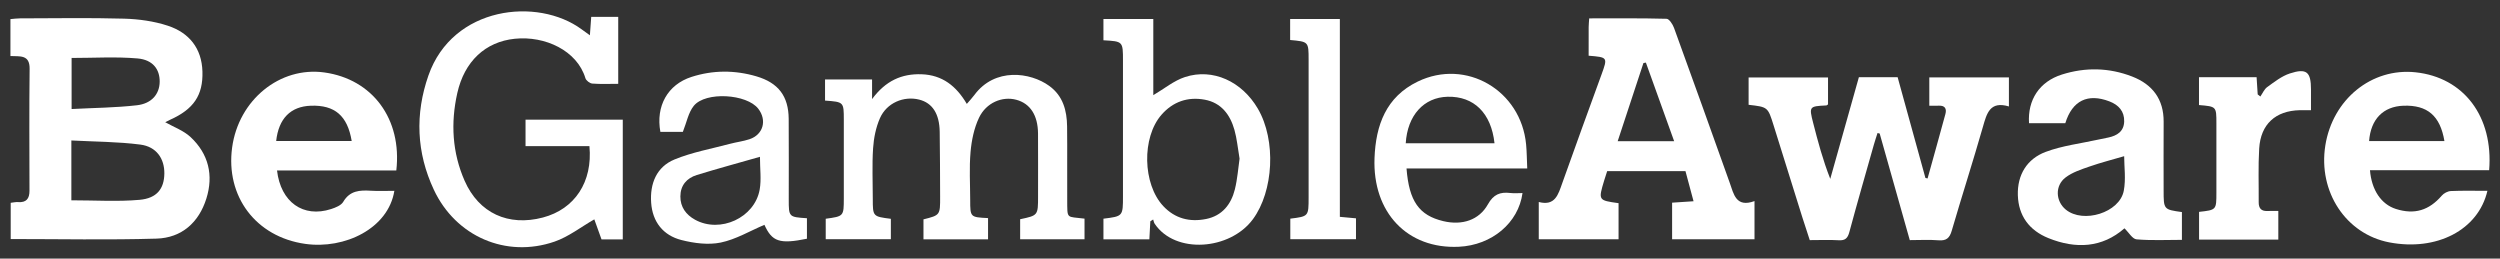
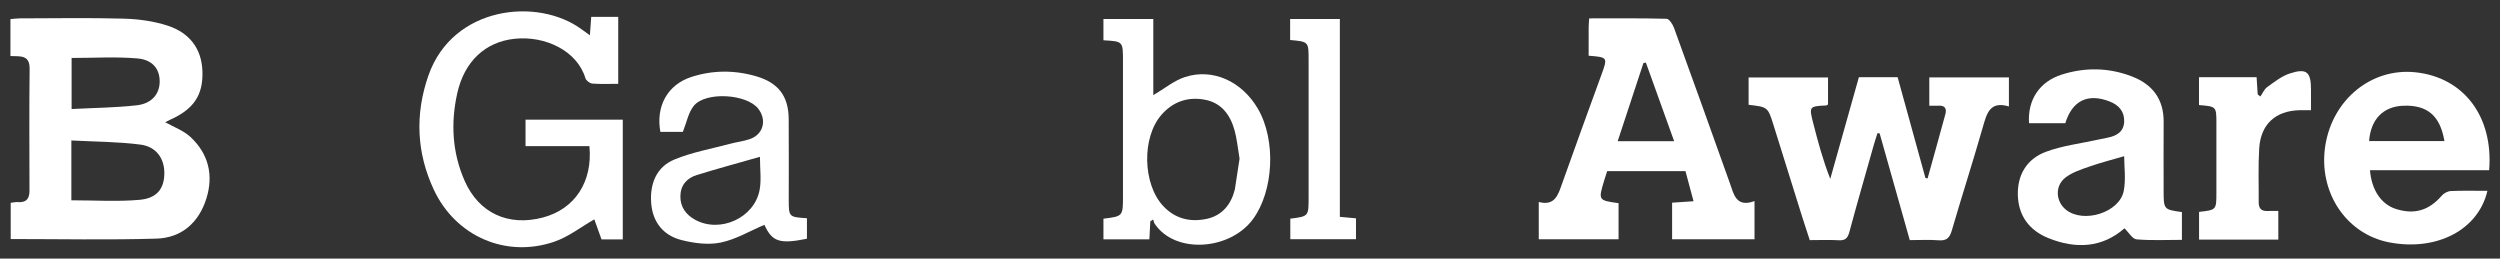
<svg xmlns="http://www.w3.org/2000/svg" version="1.1" id="Layer_1" x="0px" y="0px" width="669.587px" height="69.258px" viewBox="0 0 669.587 69.258" style="enable-background:new 0 0 669.587 69.258;">
  <rect x="0" y="0" width="669.587" height="69.258" fill="#333333" stroke="none" />
  <style type="text/css">
	.st0{fill:#FFFFFF;}
</style>
  <g>
    <path class="st0" d="M2.795,15.009c0-3.421,0-6.501,0-9.891C3.65,5.048,4.5,4.92,5.349,4.919c9.297-0.014,18.6-0.188,27.89,0.078&#13;&#10;  c3.933,0.112,8,0.67,11.72,1.895c5.678,1.87,9.082,6.018,9.261,12.288c0.181,6.335-2.366,10.082-8.679,12.903&#13;&#10;  c-0.502,0.224-0.983,0.495-1.288,0.65c2.274,1.296,4.923,2.232,6.803,3.99c4.801,4.488,6.177,10.221,4.214,16.466&#13;&#10;  c-2.022,6.433-6.634,10.521-13.351,10.722c-12.952,0.387-25.923,0.113-39.053,0.113c0-3.16,0-6.315,0-9.706&#13;&#10;  c0.653-0.069,1.314-0.238,1.959-0.189c2.22,0.17,3.076-0.92,3.072-3.022C7.88,40.209,7.808,29.312,7.932,18.416&#13;&#10;  C7.976,14.591,5.358,15.135,2.795,15.009z M19.114,53.648c6.339,0,12.347,0.399,18.272-0.127c4.677-0.415,6.578-3.022,6.632-7.022&#13;&#10;  c0.054-4.003-2.112-7.218-6.433-7.775c-6.062-0.782-12.226-0.769-18.471-1.103C19.114,43.466,19.114,48.615,19.114,53.648z&#13;&#10;   M19.178,15.523c0,4.342,0,8.771,0,13.678c5.995-0.315,11.786-0.353,17.505-1.01c3.984-0.458,6.043-3.04,6.085-6.274&#13;&#10;  c0.044-3.336-1.811-5.91-5.944-6.267C31.019,15.148,25.137,15.523,19.178,15.523z" />
    <path class="st0" d="M516.273,47.795c1.597-5.75,3.215-11.494,4.775-17.253c0.395-1.459-0.153-2.33-1.818-2.235&#13;&#10;  c-0.776,0.044-1.556,0.008-2.493,0.008c0-2.653,0-5.014,0-7.59c7.049,0,14.087,0,21.321,0c0,2.47,0,4.909,0,7.785&#13;&#10;  c-5.106-1.524-5.934,1.87-6.973,5.494c-2.667,9.305-5.634,18.523-8.348,27.815c-0.581,1.99-1.478,2.71-3.55,2.541&#13;&#10;  c-2.476-0.202-4.981-0.048-7.68-0.048c-2.705-9.579-5.383-19.064-8.062-28.549c-0.193-0.045-0.386-0.09-0.578-0.135&#13;&#10;  c-0.332,1.054-0.69,2.101-0.991,3.164c-2.203,7.779-4.446,15.547-6.55,23.352c-0.442,1.641-1.094,2.312-2.841,2.206&#13;&#10;  c-2.485-0.151-4.987-0.038-7.768-0.038c-0.676-2.073-1.365-4.117-2.01-6.175c-2.566-8.19-5.114-16.385-7.678-24.576&#13;&#10;  c-1.536-4.908-1.544-4.906-6.691-5.492c0-2.343,0-4.712,0-7.32c6.978,0,14.015,0,21.272,0c0,2.343,0,4.776-0.001,7.211&#13;&#10;  c-0.159,0.099-0.314,0.273-0.477,0.281c-4.557,0.22-4.628,0.286-3.505,4.673c1.277,4.993,2.604,9.973,4.582,14.993&#13;&#10;  c2.541-9.029,5.083-18.057,7.665-27.231c3.385,0,6.753,0,10.378,0c2.473,8.962,4.959,17.974,7.445,26.986&#13;&#10;  C515.889,47.705,516.081,47.75,516.273,47.795z" />
    <path class="st0" d="M425.493,14.921c0-2.686-0.009-5.17,0.006-7.655c0.004-0.678,0.079-1.356,0.142-2.346&#13;&#10;  c6.995,0,13.864-0.073,20.726,0.111c0.699,0.019,1.642,1.473,1.992,2.435c5.015,13.782,9.962,27.589,14.89,41.403&#13;&#10;  c1.117,3.13,1.681,6.805,6.669,4.987c0,3.656,0,6.822,0,10.222c-7.276,0-14.595,0-22.07,0c0-3.231,0-6.388,0-9.797&#13;&#10;  c1.744-0.115,3.479-0.23,5.744-0.38c-0.769-2.865-1.454-5.418-2.163-8.059c-7.04,0-13.91,0-20.974,0&#13;&#10;  c-0.259,0.805-0.542,1.64-0.796,2.484c-1.603,5.329-1.601,5.33,3.848,6.09c0,3.127,0,6.285,0,9.669c-7.041,0-14.087,0-21.373,0&#13;&#10;  c0-3.142,0-6.374,0-9.987c4.388,1.159,5.217-2.007,6.316-5.112c3.429-9.688,6.973-19.335,10.479-28.995&#13;&#10;  C430.62,15.337,430.627,15.34,425.493,14.921z M440.825,16.765c-0.219,0.04-0.437,0.079-0.656,0.119&#13;&#10;  c-2.278,6.913-4.555,13.826-6.897,20.935c5.245,0,10.007,0,15.123,0C445.826,30.671,443.325,23.718,440.825,16.765z" />
    <path class="st0" d="M157.993,9.452c0.134-1.86,0.237-3.291,0.354-4.928c2.403,0,4.732,0,7.236,0c0,5.901,0,11.738,0,17.928&#13;&#10;  c-2.411,0-4.689,0.111-6.944-0.069c-0.669-0.053-1.657-0.811-1.847-1.442c-2.216-7.368-10.771-11.398-18.914-10.561&#13;&#10;  c-7.886,0.81-13.492,6.05-15.4,14.557c-1.794,8.001-1.359,15.926,1.966,23.486c3.812,8.668,11.7,12.272,20.951,9.837&#13;&#10;  c8.546-2.249,13.379-9.534,12.476-19.116c-5.623,0-11.279,0-17.114,0c0-2.496,0-4.723,0-7.094c8.693,0,17.256,0,26.045,0&#13;&#10;  c0,10.619,0,21.249,0,32.069c-1.821,0-3.673,0-5.694,0c-0.668-1.857-1.365-3.794-1.931-5.368&#13;&#10;  c-3.596,2.057-6.897,4.667-10.651,5.963c-12.989,4.483-26.465-1.385-32.325-13.89c-4.661-9.947-5.074-20.258-1.448-30.618&#13;&#10;  c6.499-18.567,29.223-21.034,41.033-12.349C156.395,8.308,157.014,8.746,157.993,9.452z" />
-     <path class="st0" d="M238.603,58.605c0,1.851,0,3.54,0,5.467c-5.808,0-11.534,0-17.446,0c0-1.827,0-3.661,0-5.483&#13;&#10;  c4.842-0.659,4.844-0.659,4.845-5.513c0.002-7,0.003-13.999,0-20.999c-0.002-4.769-0.006-4.769-5.028-5.136&#13;&#10;  c0-0.926,0-1.886,0-2.845c0-0.882,0-1.764,0-2.812c4.279,0,8.325,0,12.596,0c0,1.53,0,2.984,0,5.256&#13;&#10;  c3.615-4.895,7.918-6.833,13.256-6.65c5.564,0.191,9.299,3.147,12.121,7.939c0.792-0.928,1.455-1.613,2.015-2.374&#13;&#10;  c5.469-7.431,15.02-6.133,20.098-2.425c3.656,2.67,4.696,6.586,4.746,10.828c0.077,6.499-0.014,12.999,0.032,19.498&#13;&#10;  c0.039,5.54-0.308,4.553,4.635,5.203c0,1.744,0,3.516,0,5.52c-5.662,0-11.382,0-17.242,0c0-1.856,0-3.616,0-5.362&#13;&#10;  c4.797-1.017,4.797-1.017,4.797-6.138c0-5.6,0.024-11.199-0.008-16.799c-0.028-4.904-2.086-8.056-5.832-9.06&#13;&#10;  c-3.717-0.997-8.054,0.757-9.98,4.832c-1.321,2.794-1.988,6.045-2.26,9.152c-0.373,4.267-0.099,8.591-0.094,12.891&#13;&#10;  c0.005,4.582,0.01,4.582,4.78,4.82c0,1.812,0,3.645,0,5.689c-5.646,0-11.381,0-17.295,0c0-1.835,0-3.593,0-5.351&#13;&#10;  c4.462-1.12,4.476-1.12,4.46-6.066c-0.02-5.799-0.03-11.598-0.114-17.396c-0.069-4.828-1.961-7.718-5.489-8.609&#13;&#10;  c-4.129-1.042-8.708,0.868-10.513,4.967c-1.096,2.489-1.661,5.344-1.84,8.076c-0.294,4.48-0.081,8.994-0.081,13.494&#13;&#10;  C233.762,57.985,233.762,57.985,238.603,58.605z" />
-     <path class="st0" d="M105.623,51.11c-1.614,10.08-13.285,15.71-23.879,14.208c-13.26-1.88-21.352-12.751-19.569-25.827&#13;&#10;  c1.737-12.74,12.791-21.735,24.685-20.088c12.91,1.788,20.857,12.48,19.287,26.248c-10.618,0-21.271,0-31.951,0&#13;&#10;  c0.984,8.505,7.027,12.759,14.48,10.341c1.192-0.387,2.692-0.974,3.255-1.934c1.782-3.038,4.44-3.154,7.41-2.972&#13;&#10;  C101.418,51.213,103.51,51.11,105.623,51.11z M73.97,37.763c6.743,0,13.472,0,20.226,0c-1.128-6.766-4.531-9.669-10.929-9.448&#13;&#10;  C77.839,28.504,74.631,31.728,73.97,37.763z" />
    <path class="st0" d="M666.214,51.111c-2.443,10.514-13.61,16.226-26.269,13.807c-11.611-2.218-19.102-13.548-17.146-25.931&#13;&#10;  c1.958-12.396,12.394-20.873,24.162-19.625c12.922,1.37,20.883,11.833,19.719,26.227c-10.613,0-21.255,0-31.917,0&#13;&#10;  c0.428,5.34,3.039,9.144,6.955,10.382c4.98,1.574,8.854,0.386,12.284-3.586c0.556-0.644,1.592-1.18,2.43-1.217&#13;&#10;  C659.615,51.027,662.808,51.111,666.214,51.111z M654.701,37.784c-1.135-6.792-4.574-9.699-10.973-9.468&#13;&#10;  c-5.411,0.195-8.764,3.602-9.201,9.468C641.186,37.784,647.838,37.784,654.701,37.784z" />
    <path class="st0" d="M553.163,32.994c-3.374,0-6.552,0-9.721,0c-0.402-6.268,2.795-11.129,8.818-13.034&#13;&#10;  c6.283-1.987,12.628-1.854,18.787,0.529c5.464,2.114,8.493,6.084,8.452,12.146c-0.041,6.099-0.008,12.198-0.006,18.297&#13;&#10;  c0.001,5.184,0.002,5.184,4.9,5.866c0,2.334,0,4.694,0,7.443c-4.058,0-8.129,0.208-12.153-0.136&#13;&#10;  c-1.106-0.094-2.071-1.837-3.238-2.954c-5.951,5.219-13,5.602-20.382,2.618c-5.08-2.054-8.009-5.939-8.171-11.498&#13;&#10;  c-0.16-5.464,2.455-9.71,7.433-11.583c4.502-1.694,9.431-2.257,14.172-3.313c0.872-0.194,1.75-0.357,2.624-0.541&#13;&#10;  c2.356-0.497,4.171-1.638,4.251-4.281c0.083-2.741-1.489-4.455-3.955-5.4C559.175,24.93,555.026,26.935,553.163,32.994z&#13;&#10;   M568.926,41.832c-3.103,0.912-6.238,1.71-9.282,2.769c-2.224,0.774-4.596,1.54-6.423,2.937c-2.89,2.209-2.662,6.361,0.066,8.597&#13;&#10;  c4.663,3.822,14.41,0.832,15.533-5.033C569.418,47.98,568.926,44.65,568.926,41.832z" />
-     <path class="st0" d="M295.538,10.789c0-1.981,0-3.744,0-5.693c4.416,0,8.743,0,13.356,0c0,6.903,0,13.652,0,20.39&#13;&#10;  c2.96-1.737,5.53-3.889,8.488-4.852c7.46-2.429,15.248,1.171,19.513,8.469c4.972,8.506,4.205,22.127-1.327,29.618&#13;&#10;  c-6.132,8.305-20.803,9.411-26.303,1.207c-0.219-0.326-0.277-0.759-0.41-1.143c-0.254,0.164-0.508,0.328-0.763,0.492&#13;&#10;  c-0.08,1.534-0.16,3.069-0.252,4.817c-4.065,0-8.096,0-12.299,0c0-1.874,0-3.707,0-5.523c5.23-0.645,5.23-0.645,5.23-6.062&#13;&#10;  c0-12.086,0-24.173,0-36.259C300.772,11.082,300.772,11.082,295.538,10.789z M331.998,42.49c-0.484-2.818-0.698-5.329-1.374-7.709&#13;&#10;  c-1.155-4.068-3.528-7.258-7.945-8.079c-4.542-0.844-8.521,0.525-11.591,4.033c-5.319,6.078-5.056,18.563,0.473,24.461&#13;&#10;  c3.146,3.356,7.101,4.342,11.483,3.456c4.286-0.866,6.682-3.89,7.691-7.913C331.433,47.957,331.624,45.049,331.998,42.49z" />
-     <path class="st0" d="M409.048,45.124c-11.012,0-21.664,0-32.333,0c0.686,8.788,3.372,12.564,9.859,14.107&#13;&#10;  c5.008,1.191,9.571-0.254,11.946-4.514c1.476-2.647,3.267-3.353,5.966-3.028c1.078,0.13,2.184,0.021,3.296,0.021&#13;&#10;  c-1.086,8.004-8.216,13.963-17.056,14.381c-13.76,0.651-23.14-9.164-22.581-23.769c0.335-8.773,3.079-16.366,11.577-20.477&#13;&#10;  c12.938-6.259,27.662,2.335,29.024,16.838C408.932,40.663,408.938,42.661,409.048,45.124z M400.281,38.372&#13;&#10;  c-0.872-8.079-5.52-12.64-12.577-12.459c-6.364,0.163-10.744,4.985-11.199,12.459C384.432,38.372,392.349,38.372,400.281,38.372z" />
+     <path class="st0" d="M295.538,10.789c0-1.981,0-3.744,0-5.693c4.416,0,8.743,0,13.356,0c0,6.903,0,13.652,0,20.39&#13;&#10;  c2.96-1.737,5.53-3.889,8.488-4.852c7.46-2.429,15.248,1.171,19.513,8.469c4.972,8.506,4.205,22.127-1.327,29.618&#13;&#10;  c-6.132,8.305-20.803,9.411-26.303,1.207c-0.219-0.326-0.277-0.759-0.41-1.143c-0.254,0.164-0.508,0.328-0.763,0.492&#13;&#10;  c-0.08,1.534-0.16,3.069-0.252,4.817c-4.065,0-8.096,0-12.299,0c0-1.874,0-3.707,0-5.523c5.23-0.645,5.23-0.645,5.23-6.062&#13;&#10;  c0-12.086,0-24.173,0-36.259C300.772,11.082,300.772,11.082,295.538,10.789z M331.998,42.49c-0.484-2.818-0.698-5.329-1.374-7.709&#13;&#10;  c-1.155-4.068-3.528-7.258-7.945-8.079c-4.542-0.844-8.521,0.525-11.591,4.033c-5.319,6.078-5.056,18.563,0.473,24.461&#13;&#10;  c3.146,3.356,7.101,4.342,11.483,3.456c4.286-0.866,6.682-3.89,7.691-7.913z" />
    <path class="st0" d="M182.895,35.312c-1.762,0-3.908,0-6.025,0c-1.264-6.874,1.94-12.652,8.328-14.709&#13;&#10;  c5.737-1.848,11.593-1.861,17.39-0.157c5.881,1.729,8.602,5.306,8.651,11.38c0.058,7.194,0.012,14.389,0.015,21.583&#13;&#10;  c0.002,4.716,0.005,4.716,4.873,5.043c0,1.811,0,3.645,0,5.487c-7.33,1.501-9.35,0.781-11.388-3.726&#13;&#10;  c-3.9,1.652-7.654,3.914-11.703,4.75c-3.342,0.689-7.157,0.185-10.537-0.677c-4.89-1.247-7.739-4.861-8.098-9.989&#13;&#10;  c-0.358-5.107,1.424-9.6,6.261-11.588c4.729-1.943,9.881-2.861,14.858-4.191c1.73-0.462,3.536-0.67,5.227-1.234&#13;&#10;  c3.68-1.227,4.734-5.064,2.345-8.163c-3.062-3.97-14.109-4.672-17.271-0.771C184.356,30.157,183.91,32.788,182.895,35.312z&#13;&#10;   M203.544,41.999c-5.873,1.68-11.418,3.182-16.905,4.87c-2.704,0.832-4.395,2.77-4.412,5.729c-0.017,2.856,1.497,4.907,3.927,6.248&#13;&#10;  c6.719,3.709,15.978-0.509,17.315-8.071C203.942,48.095,203.544,45.26,203.544,41.999z" />
    <path class="st0" d="M610.213,64.175c-7.159,0-14.116,0-21.227,0c0-2.572,0-5.009,0-7.428c4.64-0.518,4.641-0.518,4.641-5.139&#13;&#10;  c0-6.196,0-12.391,0-18.587c0-4.496-0.001-4.496-4.66-4.883c0-2.418,0-4.855,0-7.462c5.115,0,10.164,0,15.428,0&#13;&#10;  c0.099,1.556,0.196,3.082,0.293,4.608c0.238,0.188,0.475,0.377,0.713,0.565c0.605-0.861,1.041-1.958,1.848-2.537&#13;&#10;  c1.911-1.372,3.861-2.921,6.044-3.636c4.501-1.473,5.668-0.425,5.668,4.279c0,1.696,0,3.391,0,5.556&#13;&#10;  c-1.079,0-2.029-0.018-2.978,0.003c-6.512,0.143-10.5,3.736-10.895,10.277c-0.288,4.78-0.092,9.589-0.131,14.384&#13;&#10;  c-0.013,1.609,0.689,2.42,2.351,2.339c0.895-0.043,1.794-0.008,2.904-0.008C610.213,59.048,610.213,61.487,610.213,64.175z" />
    <path class="st0" d="M345.544,10.714c0-1.923,0-3.679,0-5.62c4.385,0,8.632,0,13.315,0c0,17.61,0,35.219,0,52.982&#13;&#10;  c1.66,0.154,2.908,0.269,4.322,0.4c0,1.833,0,3.593,0,5.594c-5.768,0-11.584,0-17.591,0c0-1.857,0-3.692,0-5.508&#13;&#10;  c4.9-0.607,4.902-0.607,4.902-5.691c0.001-12.283,0.002-24.566,0-36.848C350.491,11.164,350.488,11.164,345.544,10.714z" />
  </g>
</svg>